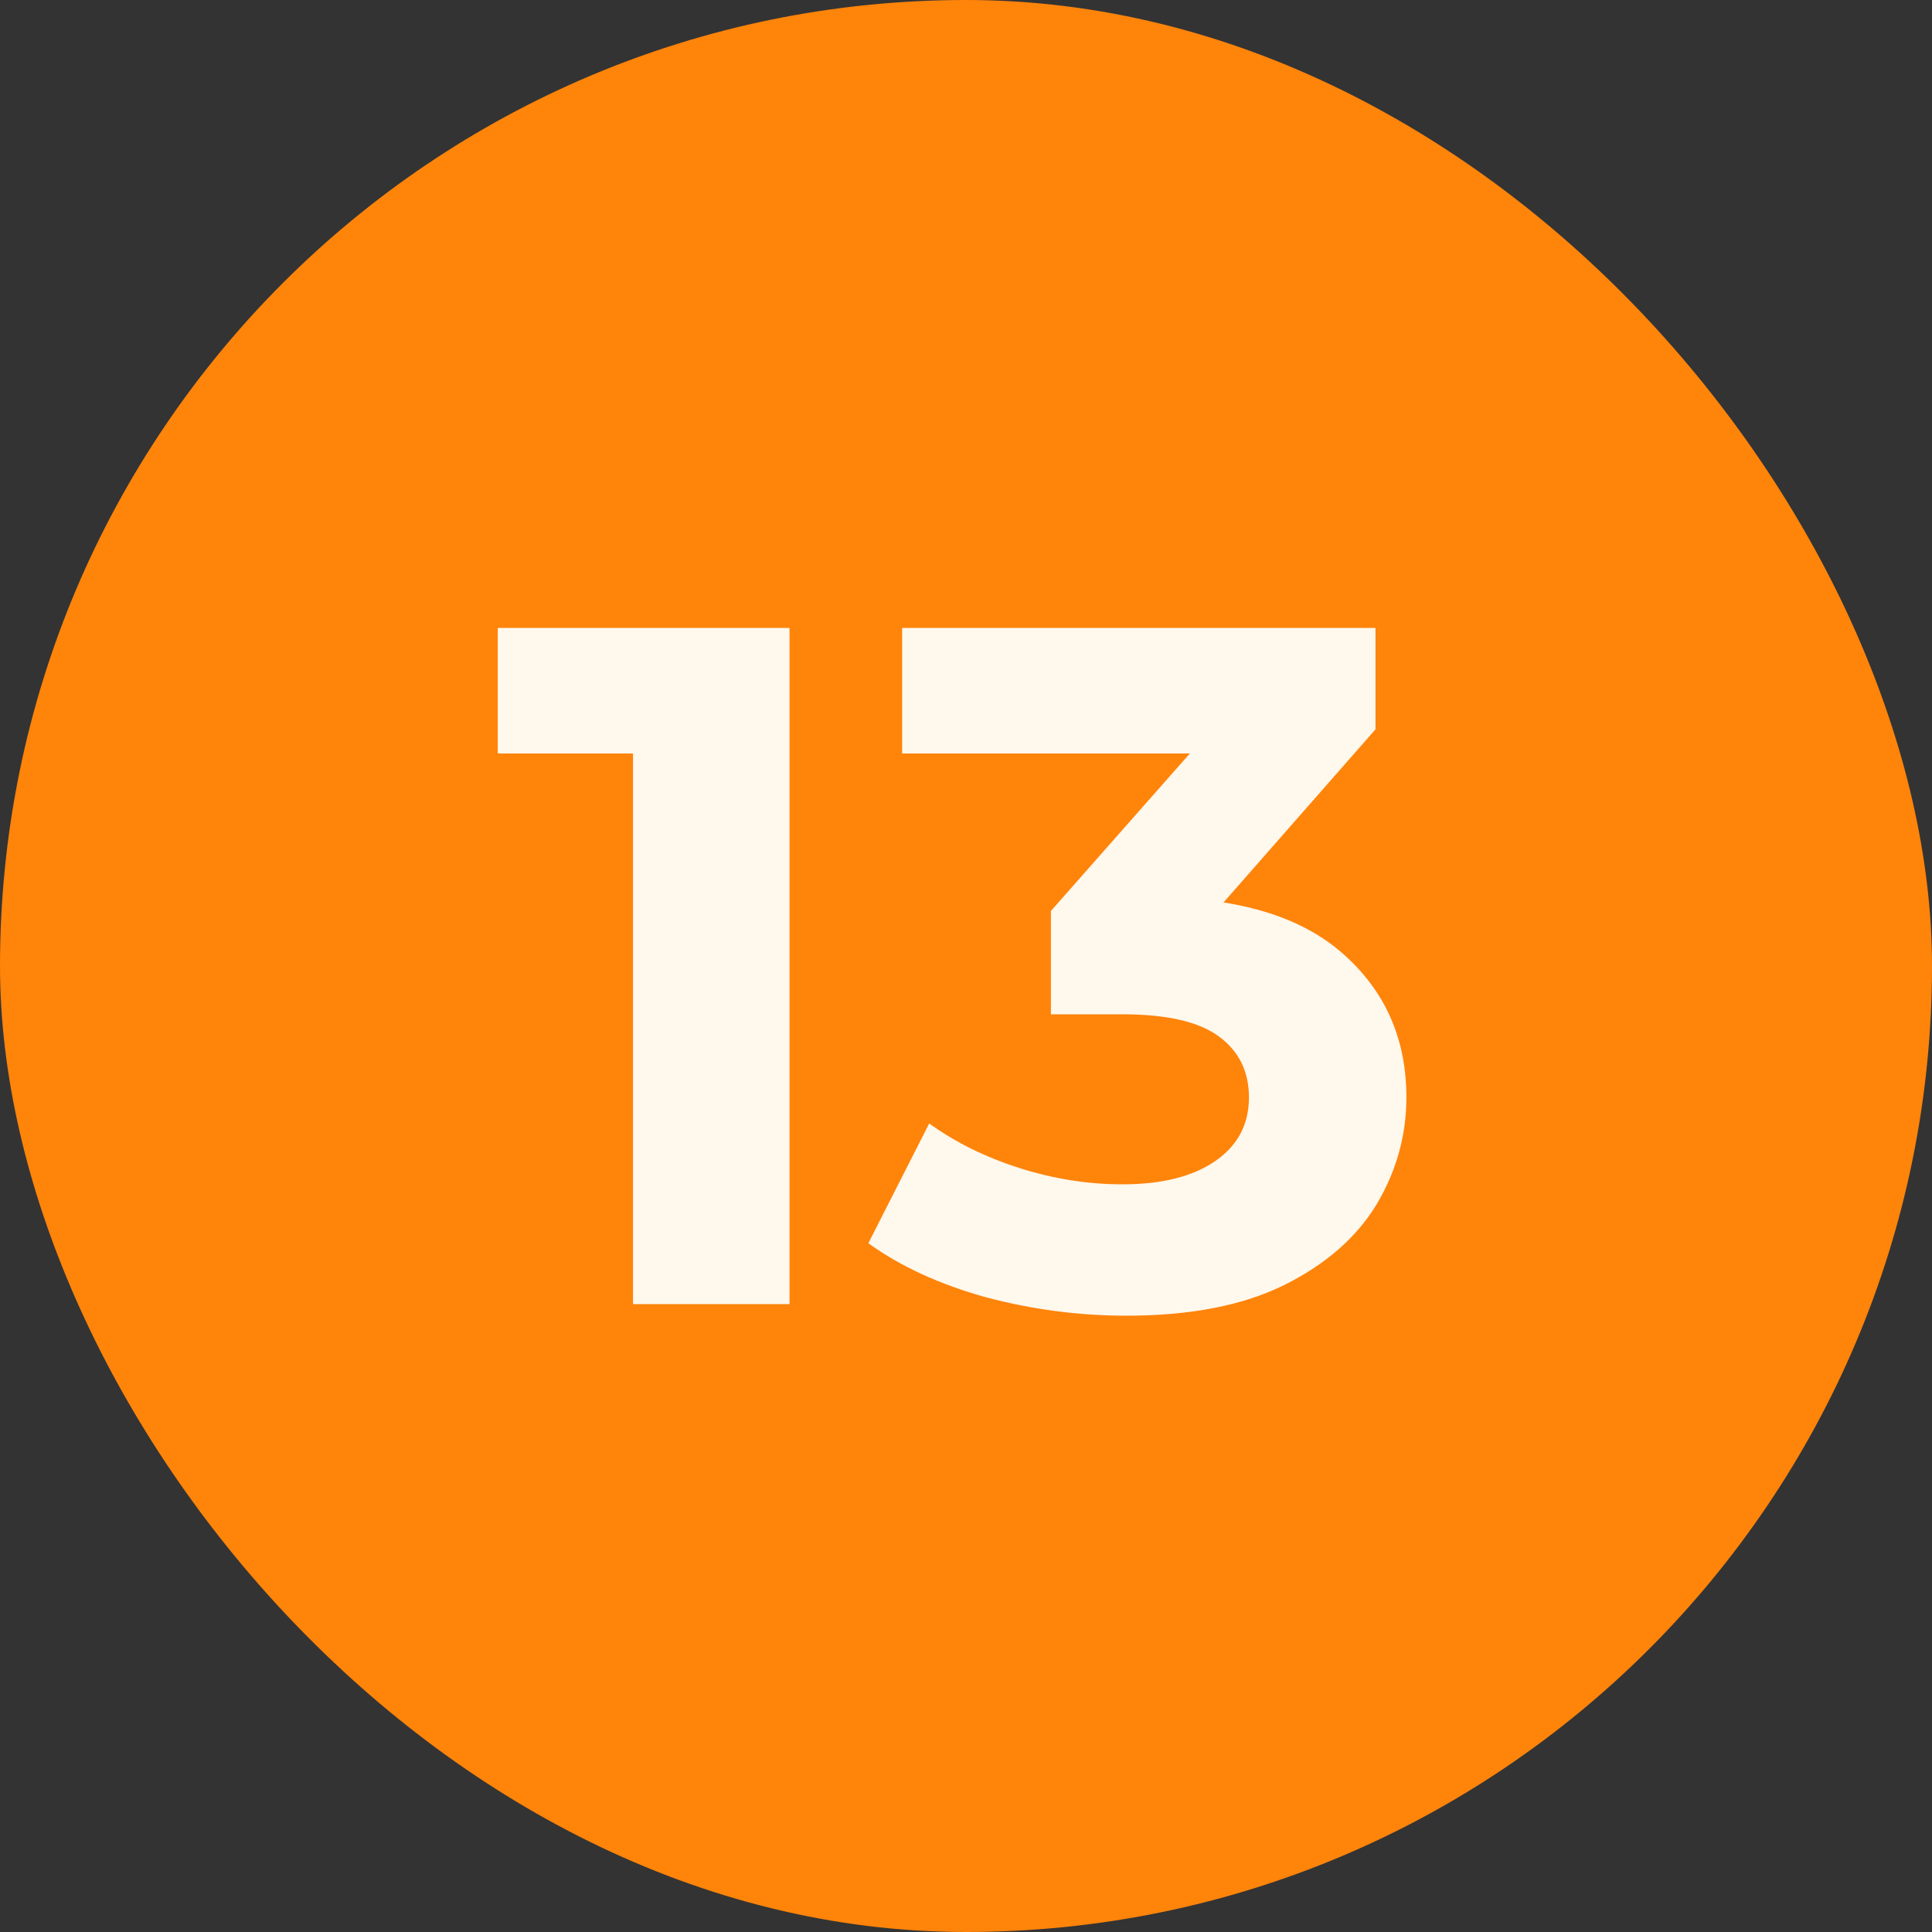
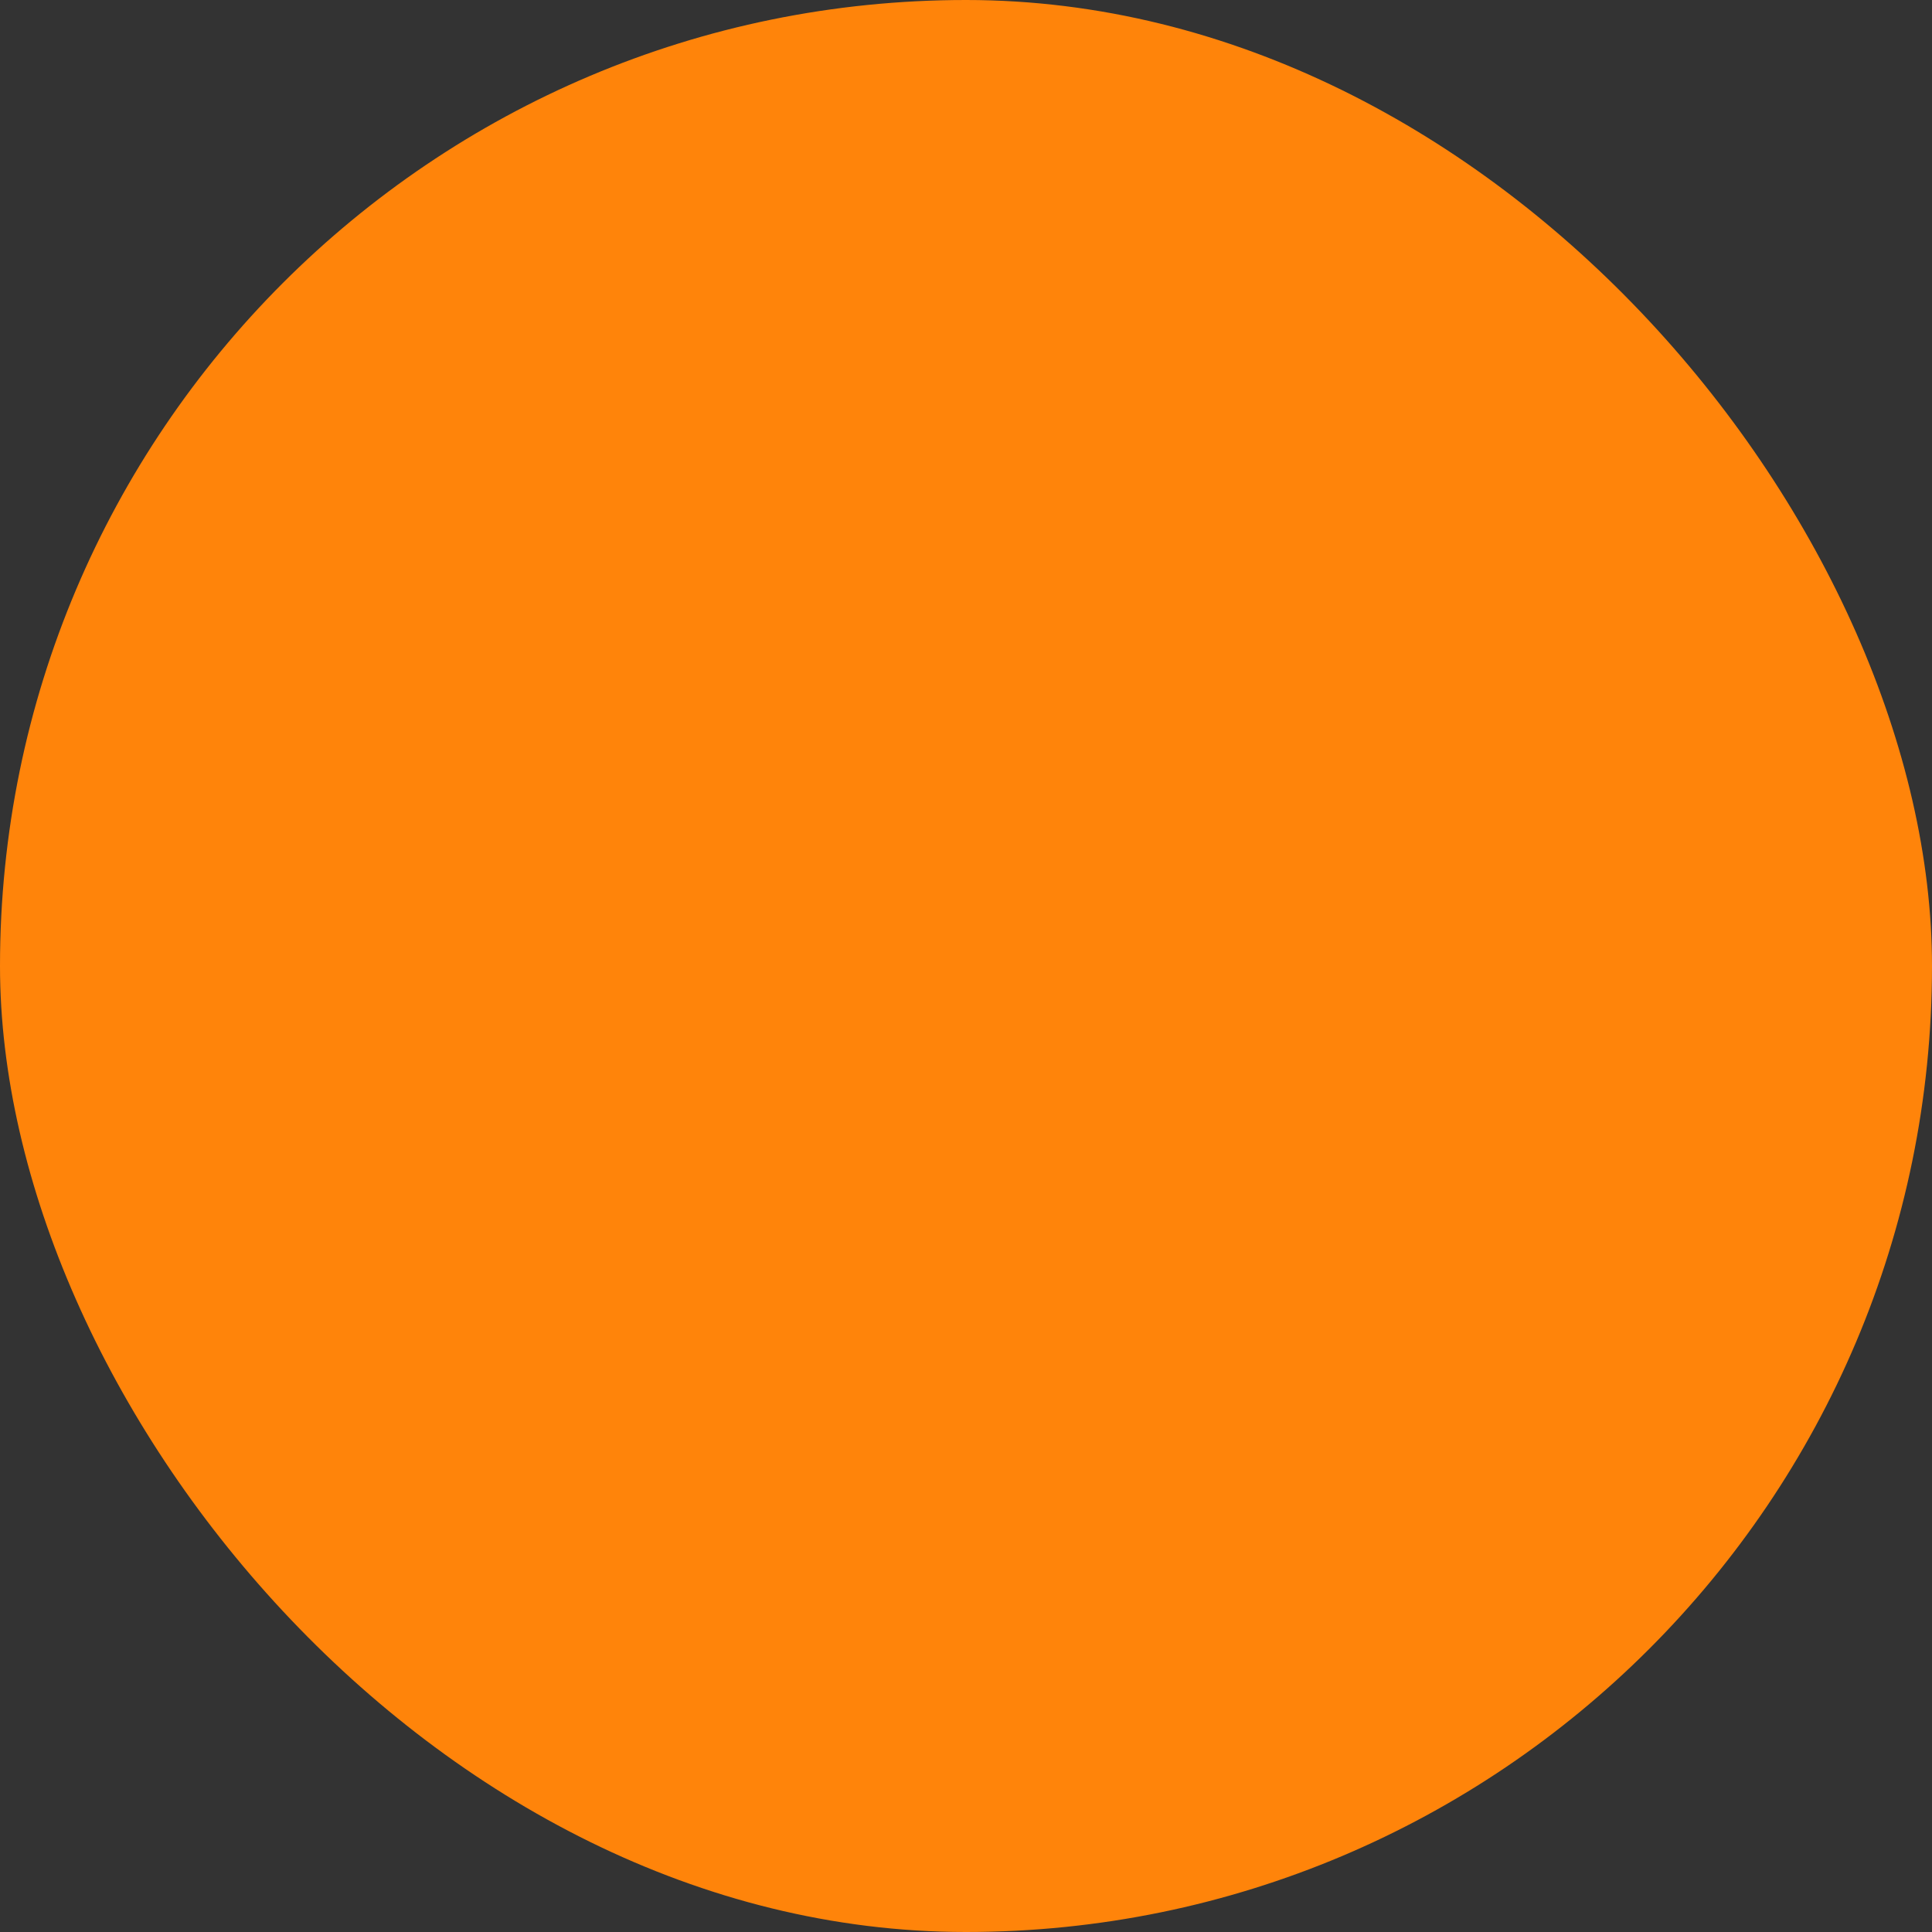
<svg xmlns="http://www.w3.org/2000/svg" width="20" height="20" viewBox="0 0 20 20" fill="none">
  <rect x="0" y="0" width="20" height="20" fill="#333333" stroke="none" />
  <rect width="20" height="20" rx="10" fill="#FF840A" />
-   <path d="M6.553 13.5V7.1L7.253 7.8H5.153V6.5H8.173V13.5H6.553ZM11.659 13.62C11.172 13.62 10.689 13.557 10.209 13.43C9.729 13.297 9.322 13.11 8.989 12.87L9.619 11.63C9.886 11.823 10.196 11.977 10.549 12.09C10.902 12.203 11.259 12.26 11.619 12.26C12.026 12.26 12.346 12.18 12.579 12.02C12.812 11.86 12.929 11.64 12.929 11.36C12.929 11.093 12.826 10.883 12.619 10.73C12.412 10.577 12.079 10.5 11.619 10.5H10.879V9.43L12.829 7.22L13.009 7.8H9.339V6.5H14.239V7.55L12.299 9.76L11.479 9.29H11.949C12.809 9.29 13.459 9.483 13.899 9.87C14.339 10.257 14.559 10.753 14.559 11.36C14.559 11.753 14.456 12.123 14.249 12.47C14.042 12.81 13.726 13.087 13.299 13.3C12.872 13.513 12.326 13.62 11.659 13.62Z" fill="#FFF8ED" />
</svg>